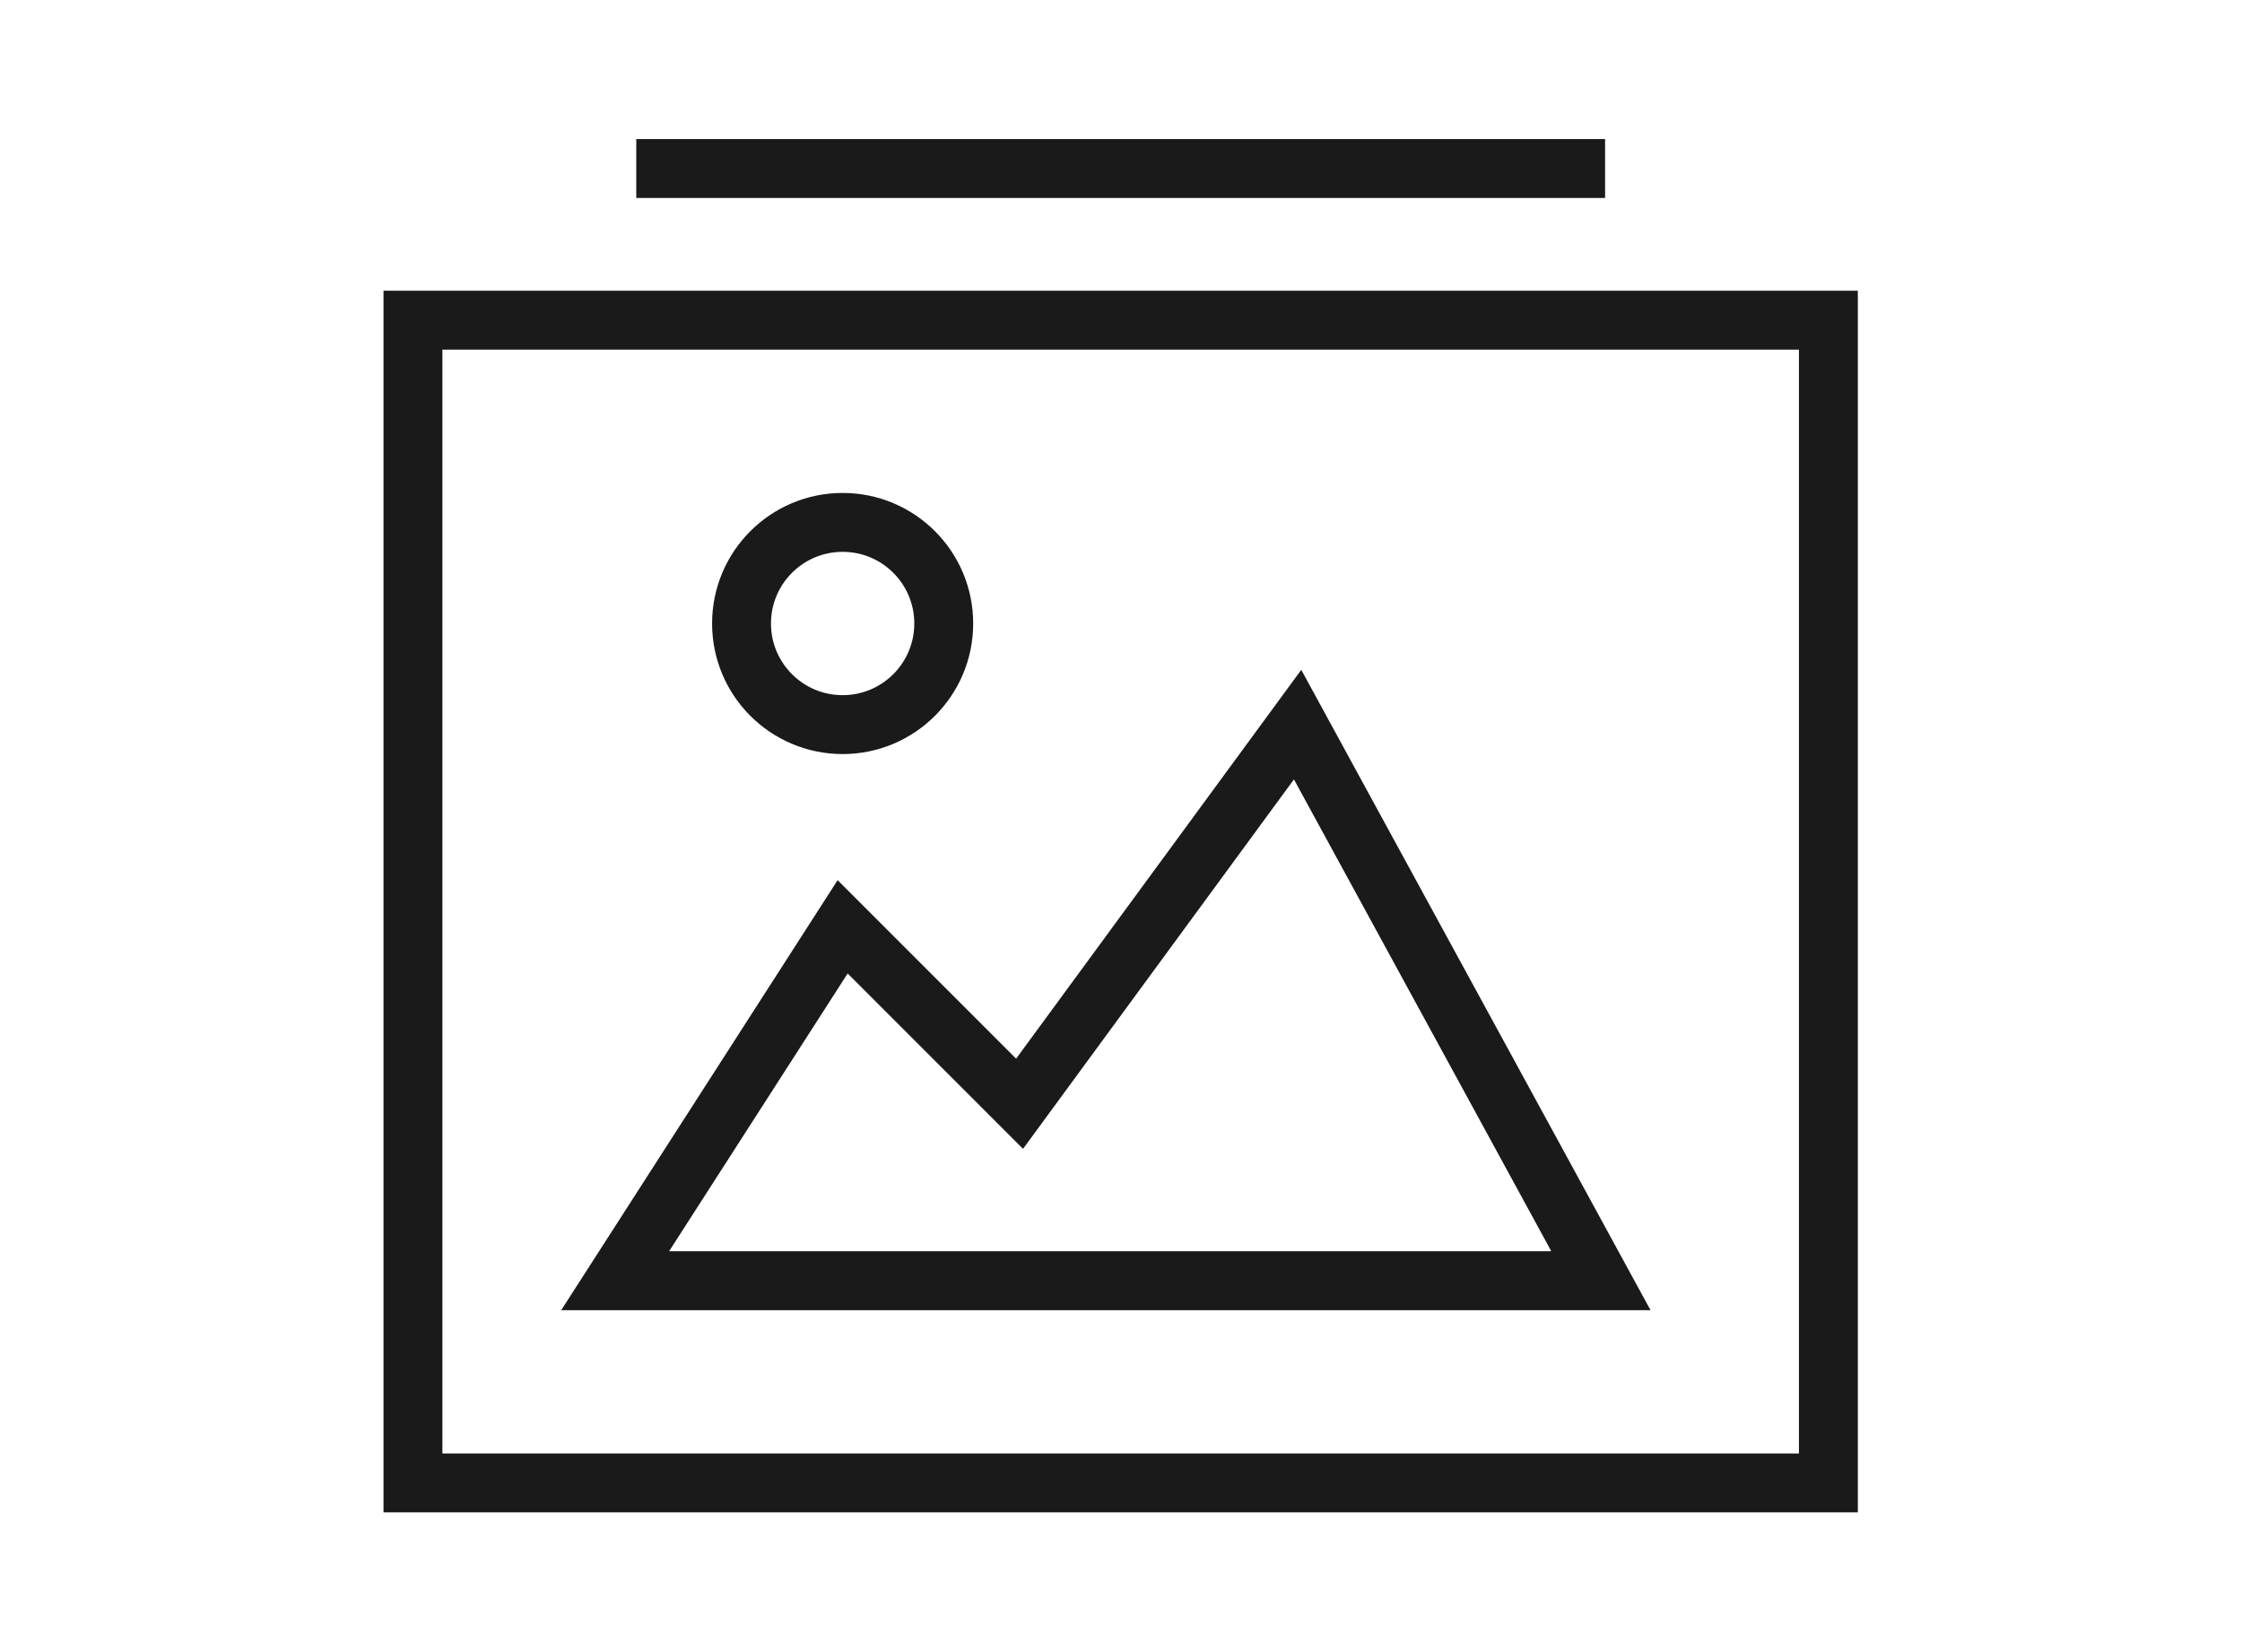
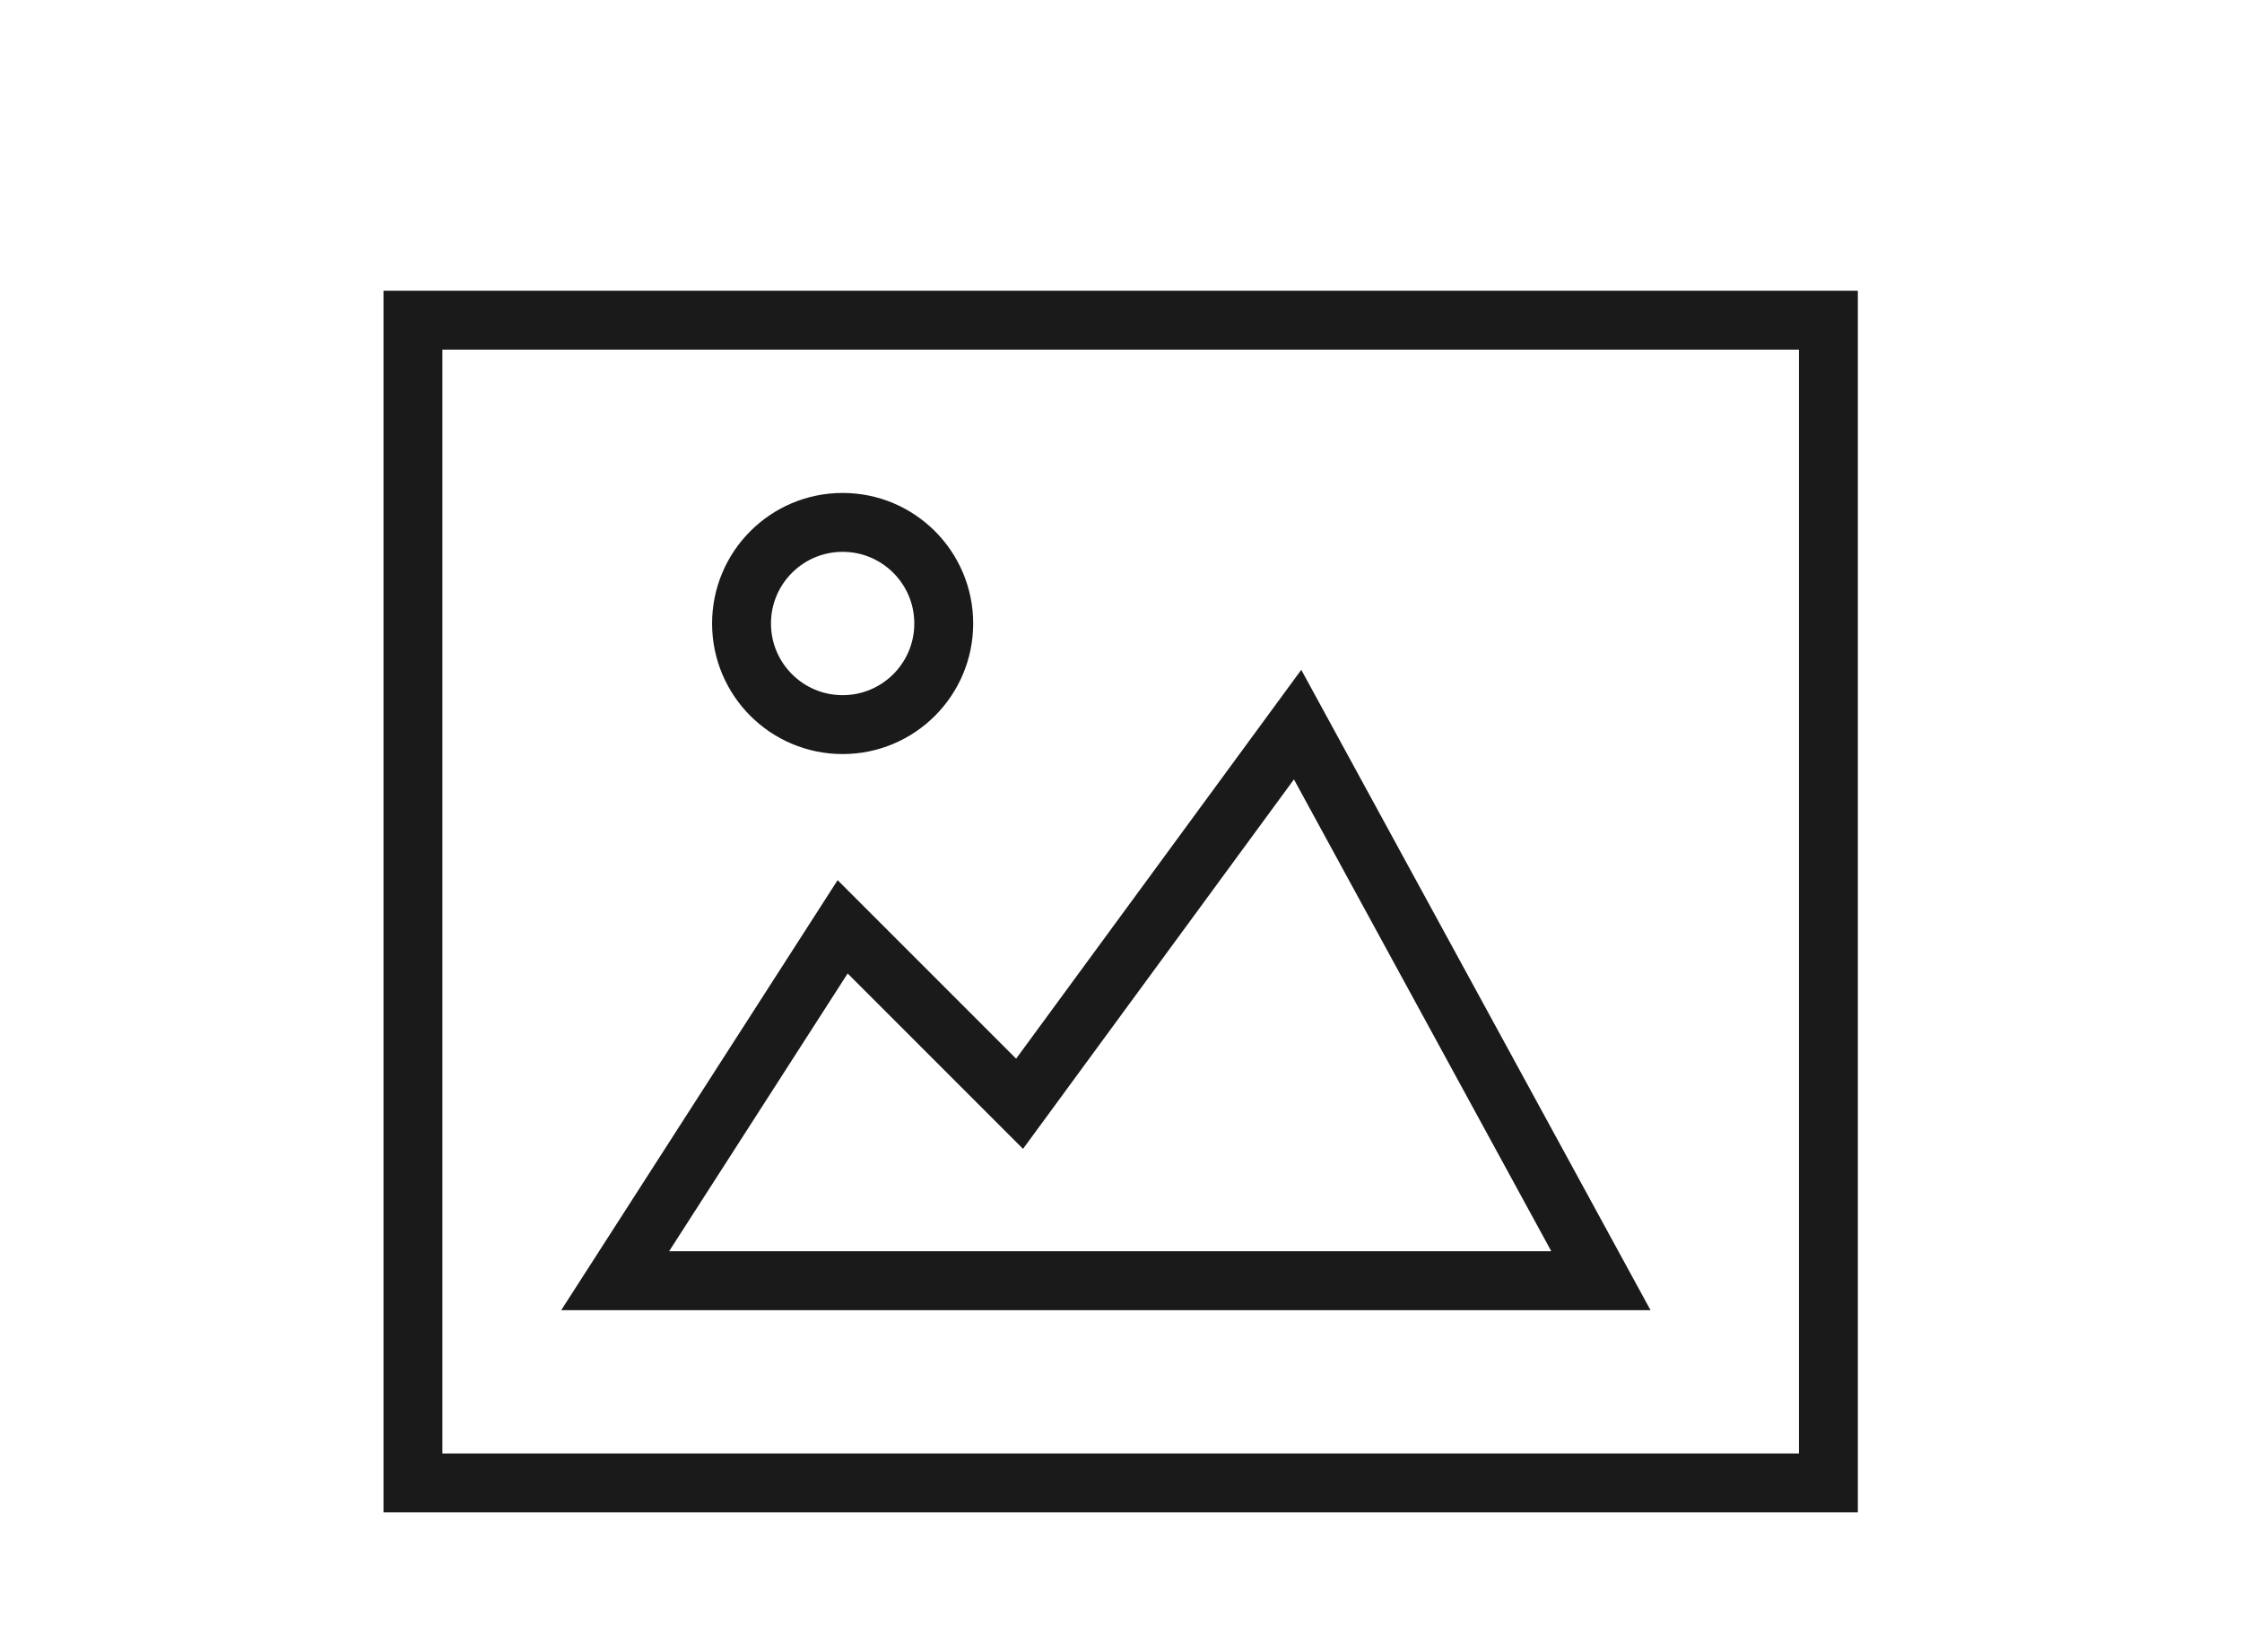
<svg xmlns="http://www.w3.org/2000/svg" style="fill-rule:evenodd;clip-rule:evenodd;stroke-linecap:square;stroke-miterlimit:10;" xml:space="preserve" version="1.1" viewBox="0 0 95 70" height="100%" width="100%">
  <g transform="matrix(1.071,0,0,1.071,13.214,0.714)" id="Gallery">
    <g>
      <rect style="fill:none;stroke:rgb(26,26,26);stroke-width:2.33px;" height="46" width="56" y="12" x="4" />
-       <path style="fill:none;fill-rule:nonzero;stroke:rgb(26,26,26);stroke-width:2.33px;" d="M14,6L50,6" />
      <path style="fill:none;fill-rule:nonzero;stroke:rgb(26,26,26);stroke-width:2.33px;" d="M12,50L21,36L28,43L39,28L51,50L12,50Z" />
      <circle style="fill:none;stroke:rgb(26,26,26);stroke-width:2.33px;" r="4" cy="24" cx="21" />
    </g>
  </g>
</svg>